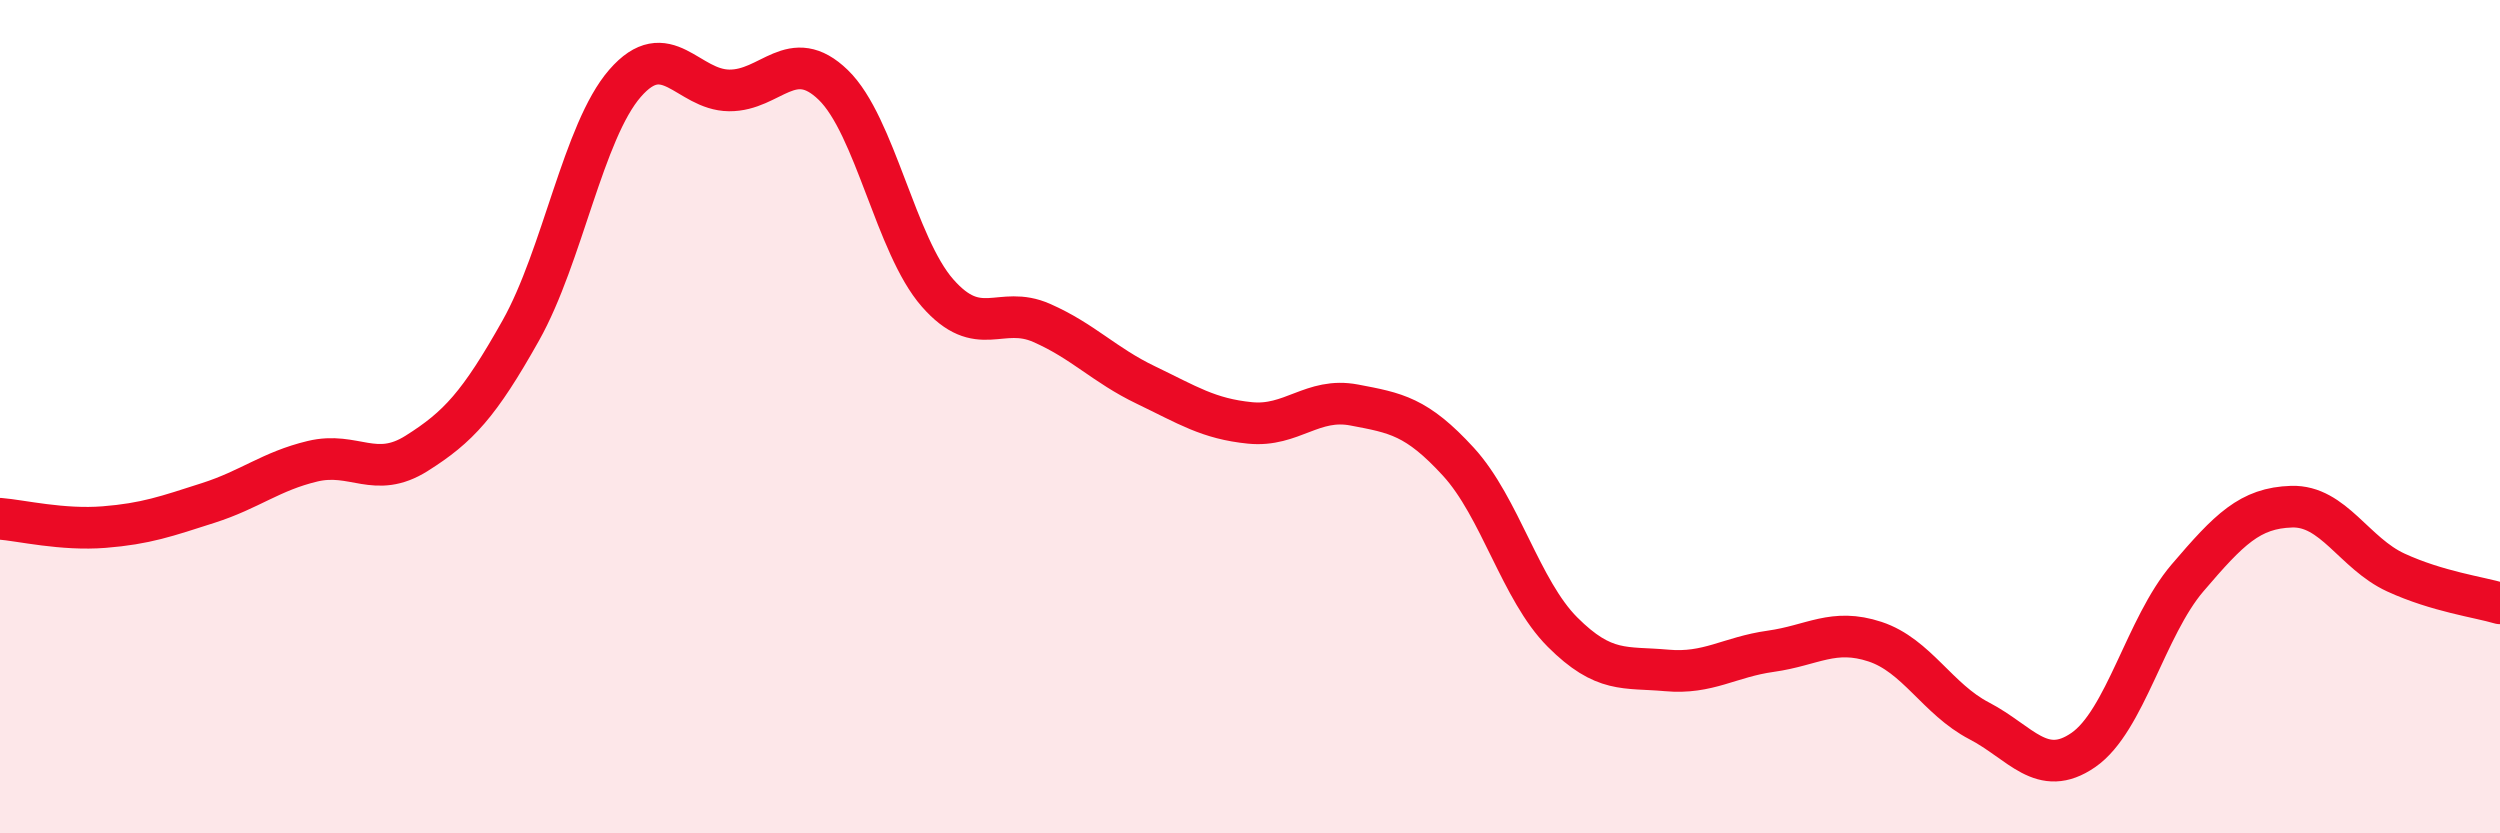
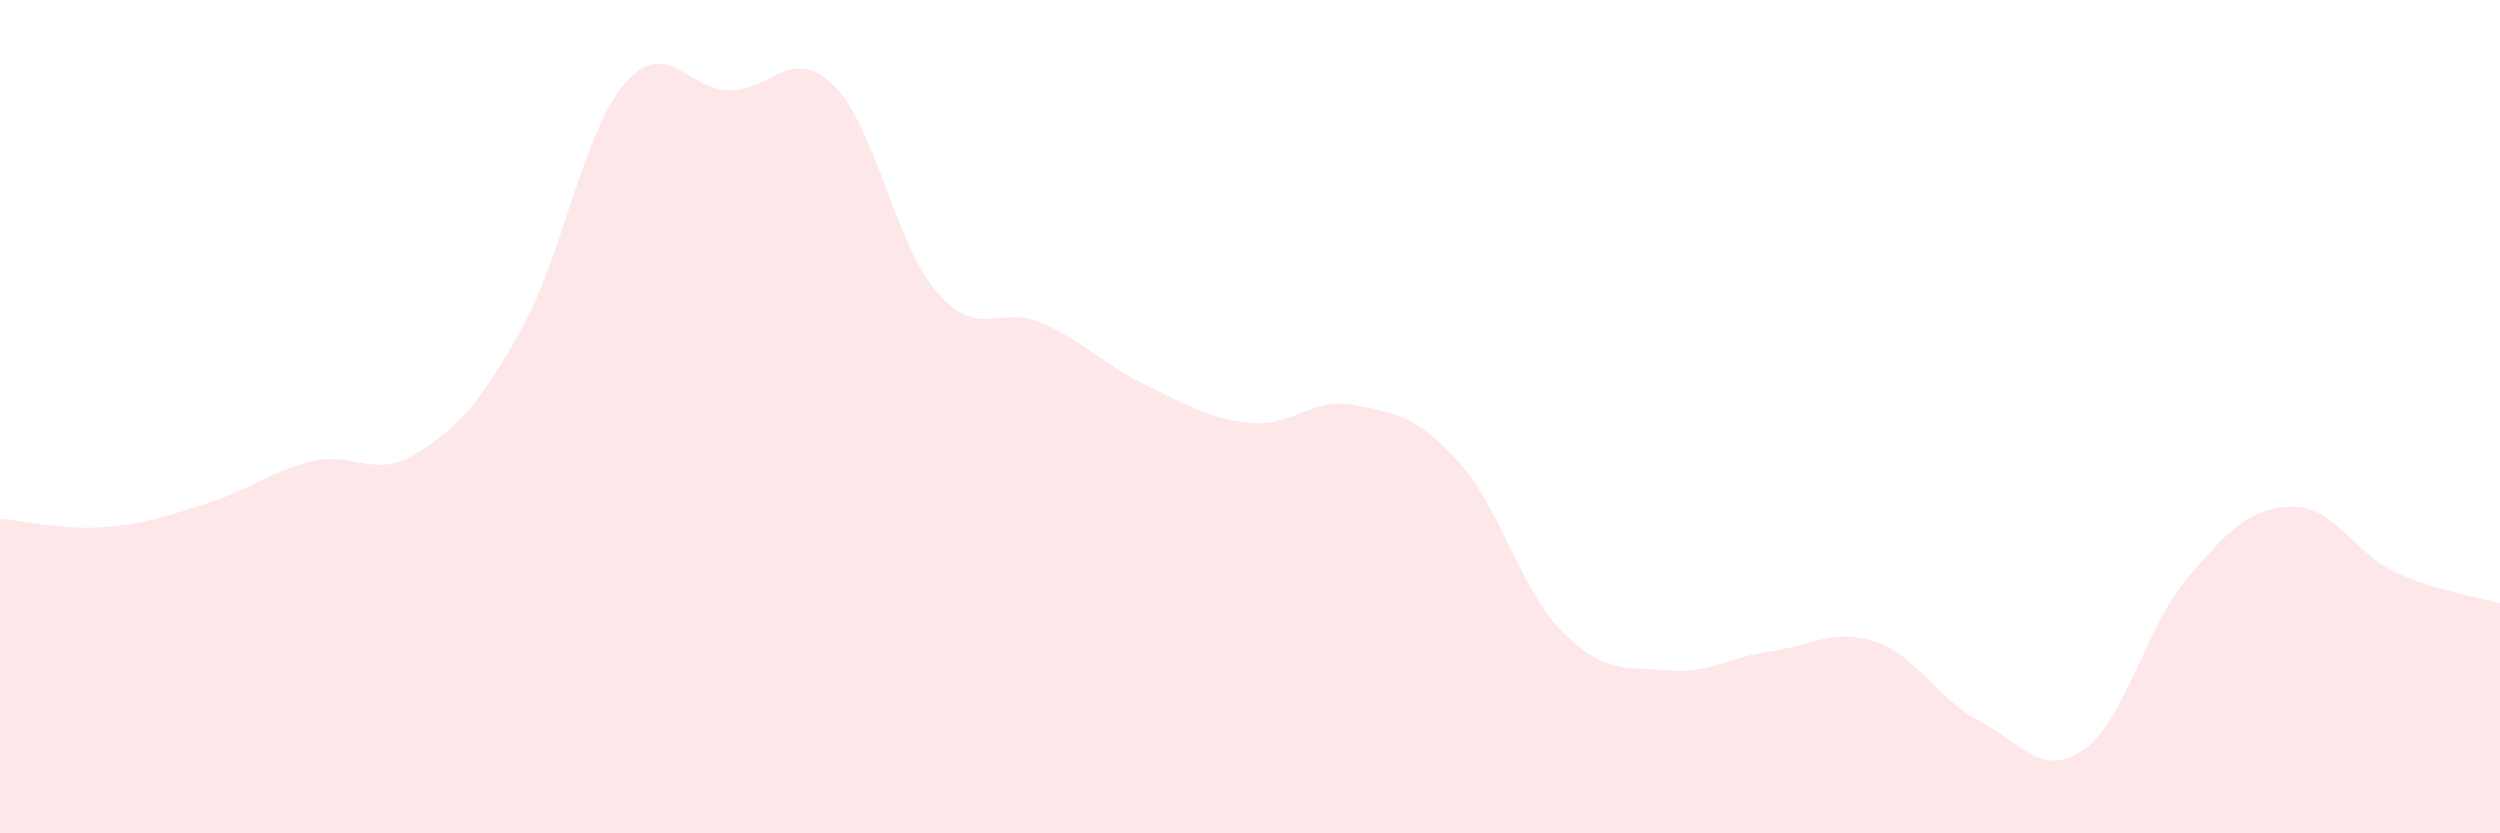
<svg xmlns="http://www.w3.org/2000/svg" width="60" height="20" viewBox="0 0 60 20">
  <path d="M 0,12.45 C 0.5,12.49 1.5,12.73 2.5,12.65 C 3.5,12.57 4,12.39 5,12.07 C 6,11.75 6.5,11.31 7.5,11.07 C 8.5,10.83 9,11.51 10,10.88 C 11,10.25 11.5,9.71 12.5,7.93 C 13.5,6.15 14,3.15 15,2 C 16,0.85 16.5,2.16 17.5,2.17 C 18.5,2.18 19,1.07 20,2.04 C 21,3.01 21.5,5.89 22.5,7.03 C 23.5,8.17 24,7.31 25,7.75 C 26,8.19 26.5,8.76 27.5,9.24 C 28.5,9.72 29,10.05 30,10.15 C 31,10.25 31.5,9.53 32.5,9.72 C 33.5,9.91 34,9.99 35,11.08 C 36,12.17 36.5,14.17 37.5,15.17 C 38.5,16.17 39,16 40,16.09 C 41,16.18 41.5,15.77 42.5,15.63 C 43.5,15.49 44,15.07 45,15.4 C 46,15.73 46.5,16.78 47.5,17.3 C 48.5,17.82 49,18.69 50,18 C 51,17.31 51.5,15.04 52.5,13.87 C 53.5,12.7 54,12.19 55,12.16 C 56,12.13 56.5,13.28 57.5,13.74 C 58.5,14.2 59.5,14.33 60,14.48L60 20L0 20Z" fill="#EB0A25" opacity="0.1" stroke-linecap="round" stroke-linejoin="round" />
-   <path d="M 0,12.45 C 0.5,12.49 1.5,12.73 2.5,12.65 C 3.5,12.57 4,12.39 5,12.07 C 6,11.75 6.5,11.31 7.5,11.07 C 8.5,10.83 9,11.51 10,10.88 C 11,10.25 11.5,9.71 12.5,7.93 C 13.5,6.15 14,3.15 15,2 C 16,0.85 16.5,2.16 17.5,2.17 C 18.5,2.18 19,1.07 20,2.04 C 21,3.01 21.5,5.89 22.5,7.03 C 23.5,8.17 24,7.31 25,7.75 C 26,8.19 26.5,8.76 27.5,9.24 C 28.5,9.72 29,10.05 30,10.15 C 31,10.25 31.5,9.53 32.5,9.72 C 33.5,9.91 34,9.99 35,11.08 C 36,12.17 36.5,14.17 37.5,15.17 C 38.5,16.17 39,16 40,16.09 C 41,16.18 41.5,15.77 42.5,15.63 C 43.5,15.49 44,15.07 45,15.4 C 46,15.73 46.5,16.78 47.5,17.3 C 48.5,17.82 49,18.69 50,18 C 51,17.31 51.5,15.04 52.5,13.87 C 53.5,12.7 54,12.19 55,12.16 C 56,12.13 56.5,13.28 57.5,13.74 C 58.5,14.2 59.5,14.33 60,14.48" stroke="#EB0A25" stroke-width="1" fill="none" stroke-linecap="round" stroke-linejoin="round" />
</svg>